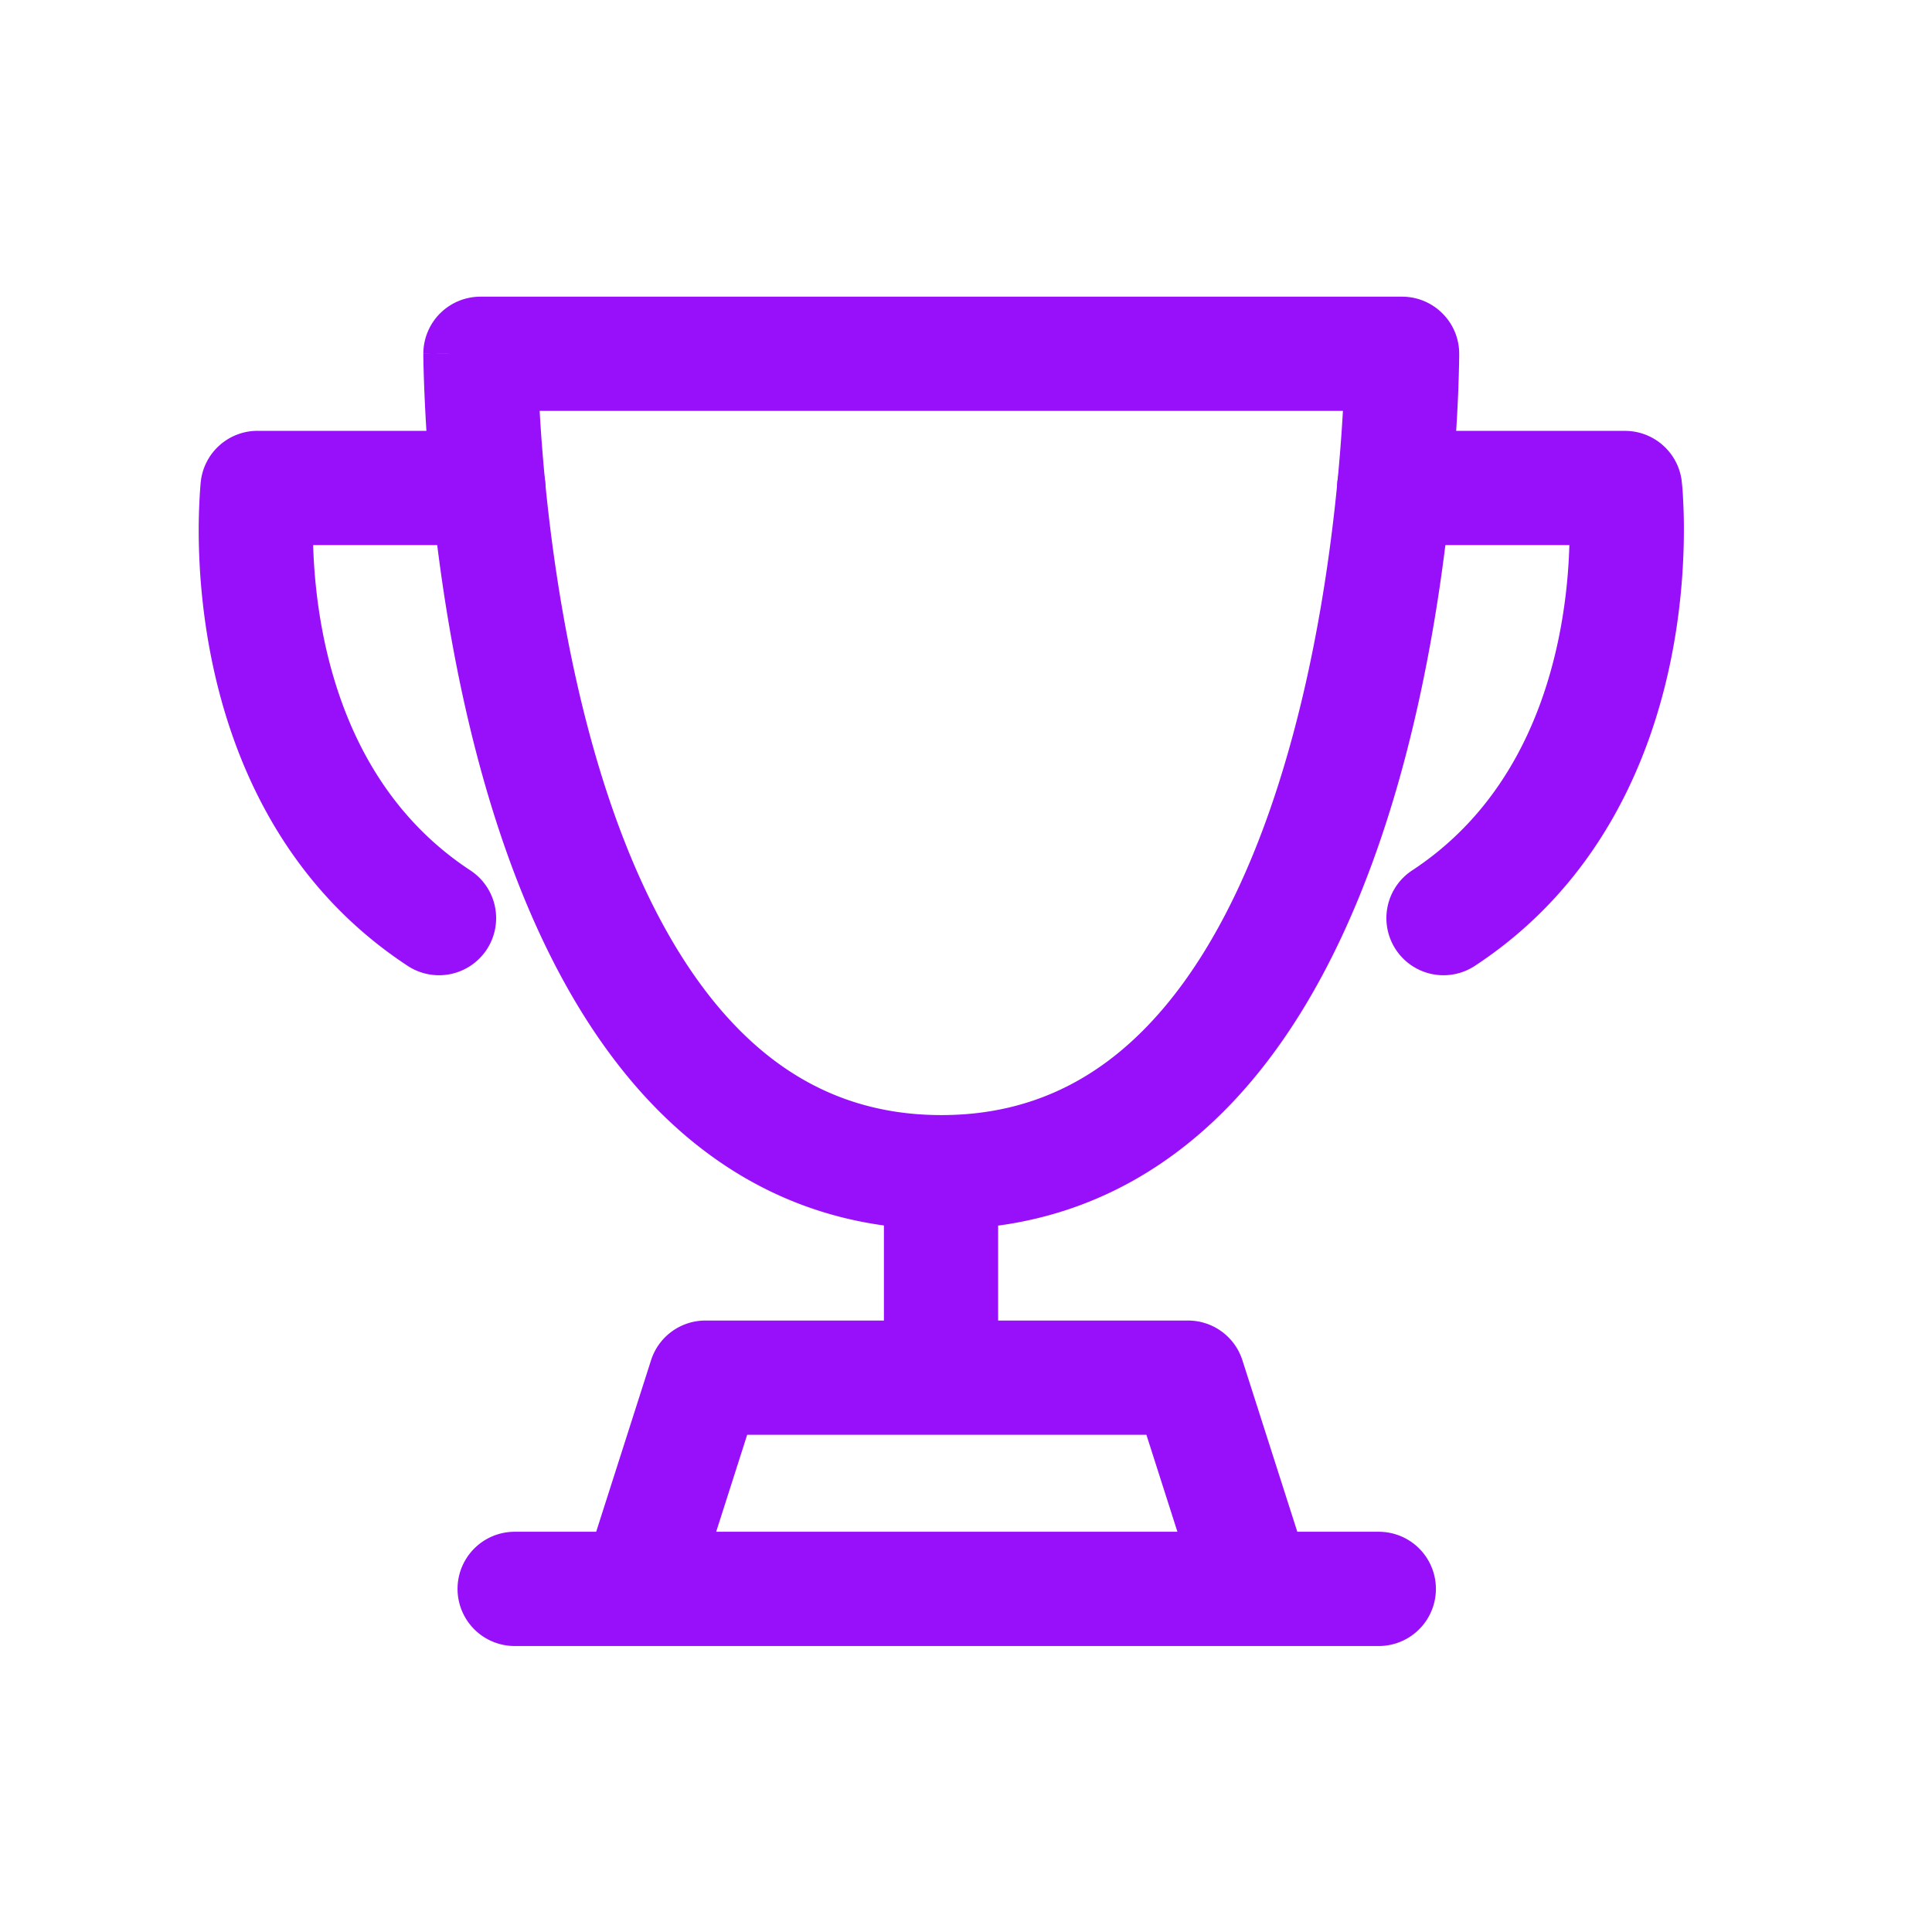
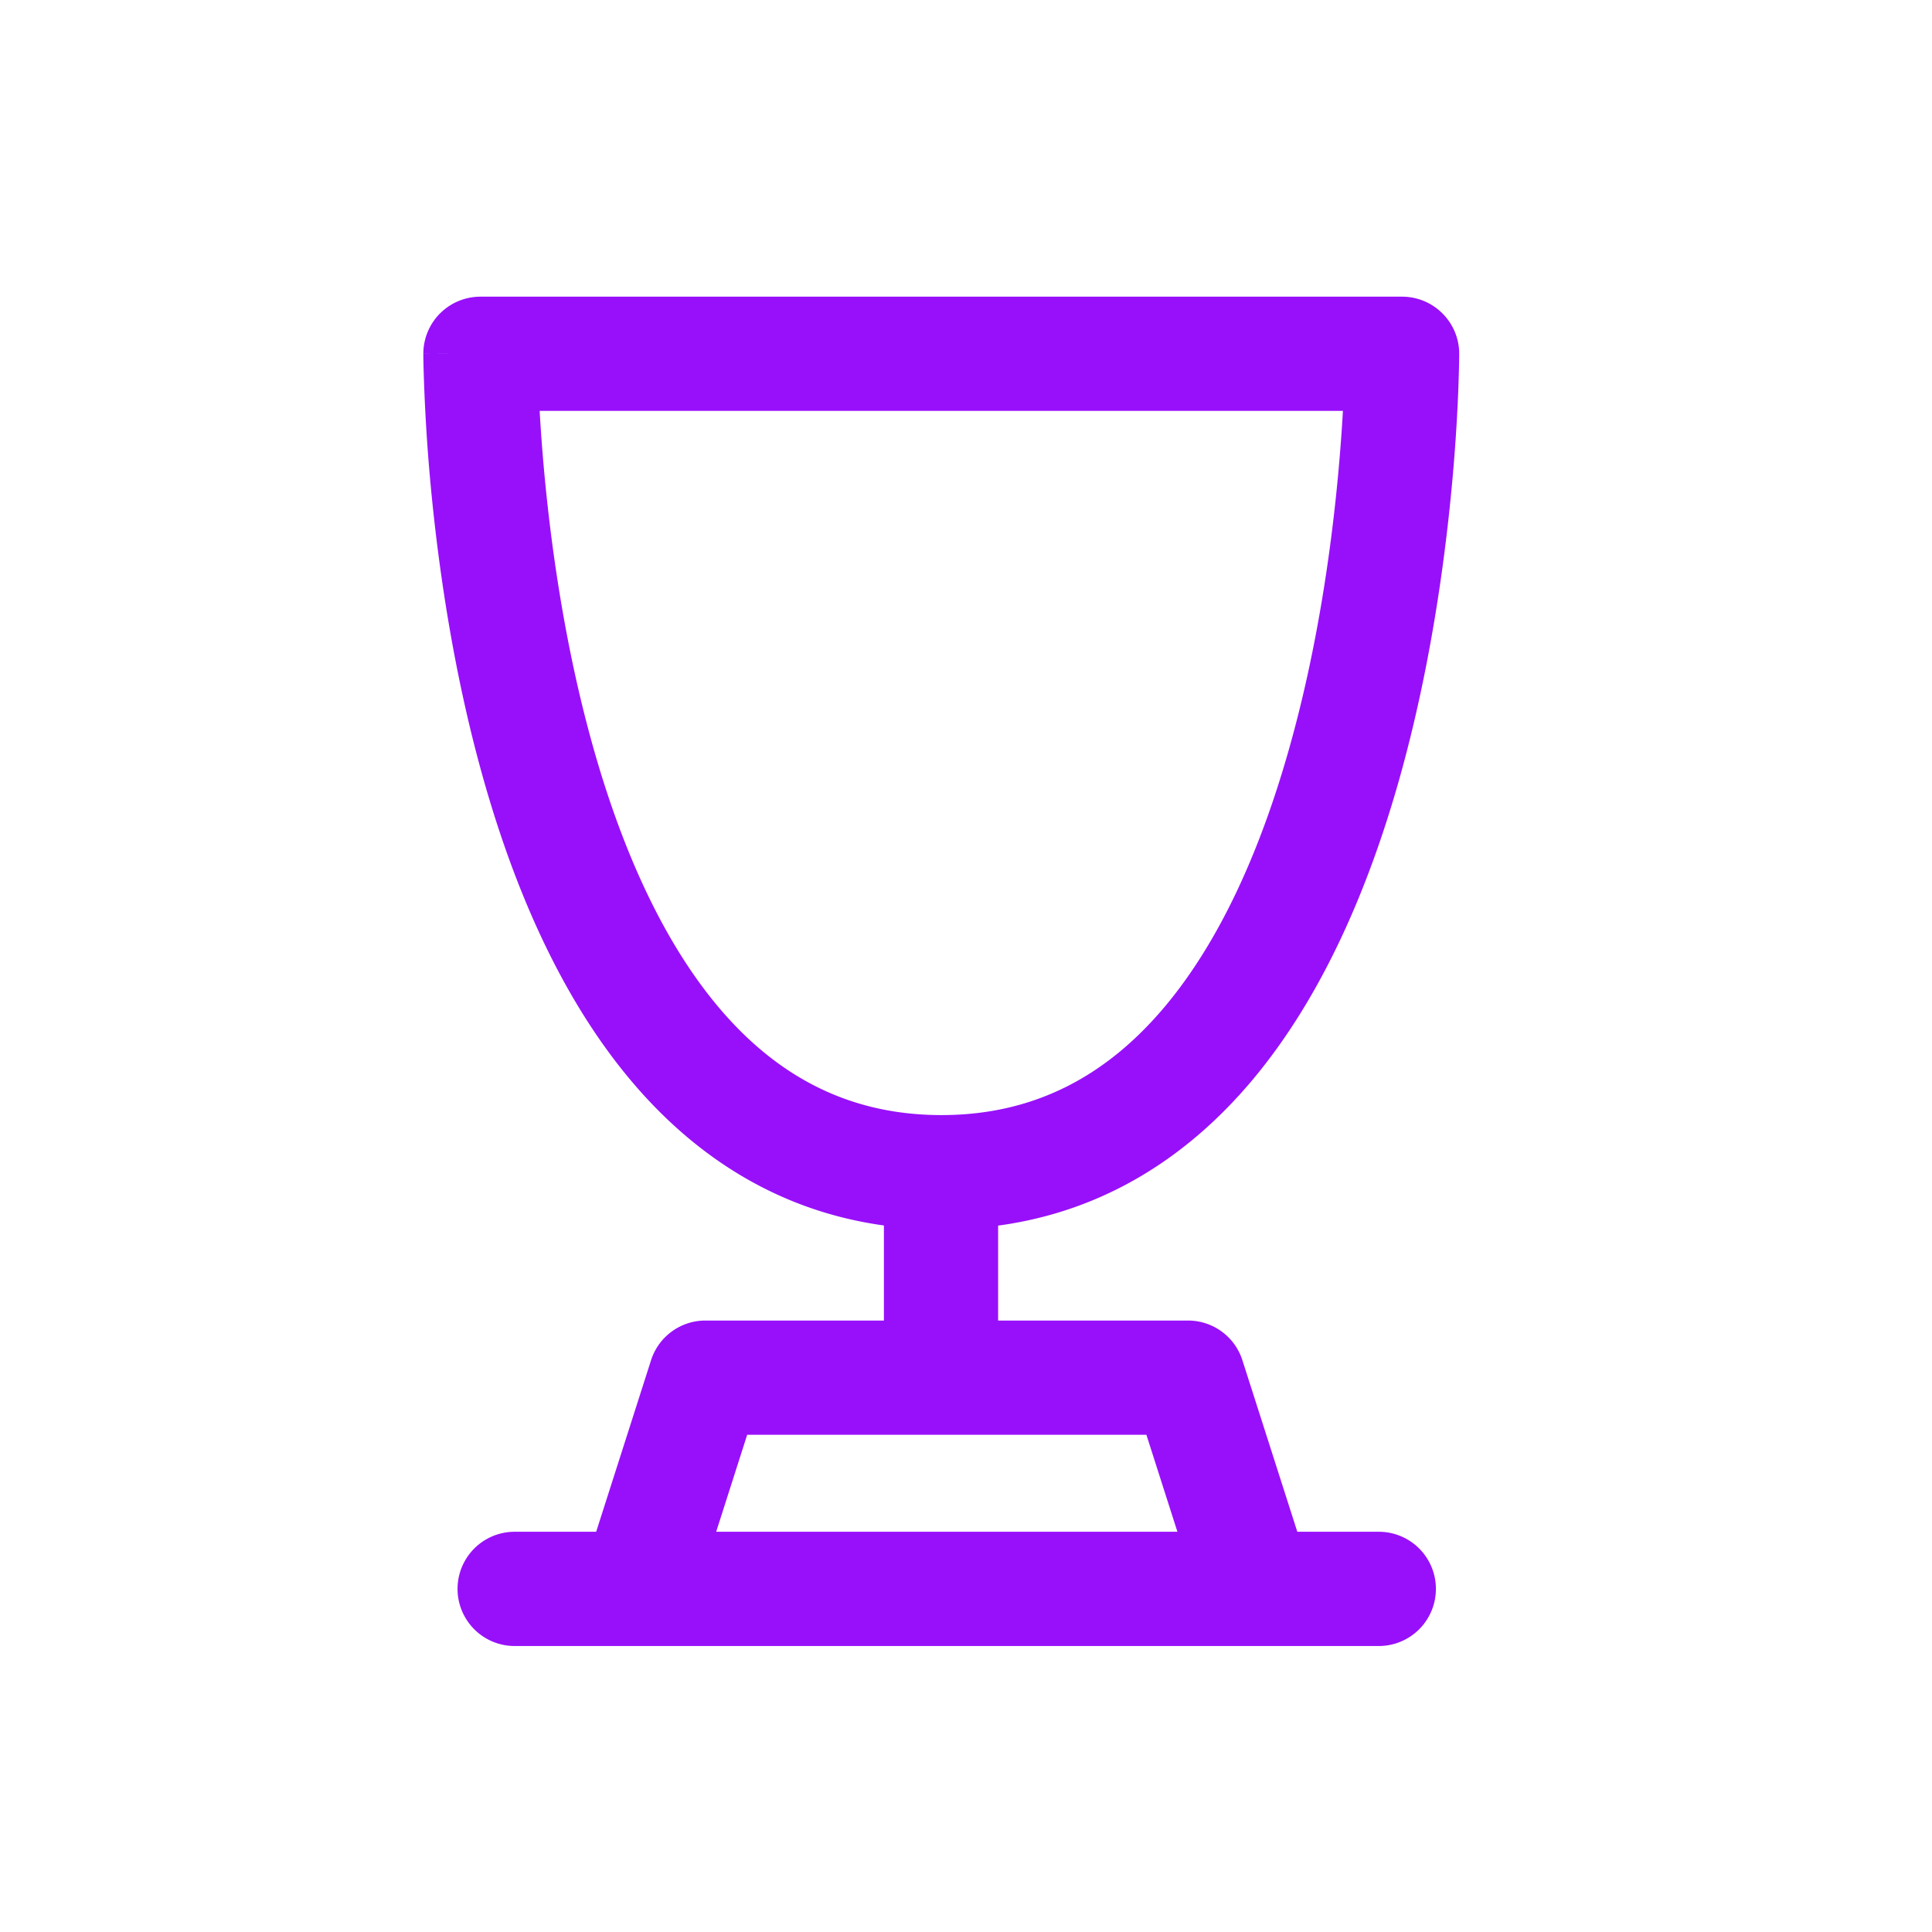
<svg xmlns="http://www.w3.org/2000/svg" width="43" height="43" fill="none">
  <path fill="#9810FA" fill-rule="evenodd" d="M9.794 6.976c.238-.239.562-.373.9-.373h20.511c.702 0 1.272.57 1.272 1.271h-1.272 1.272v.064l-.003.165q-.004.215-.018.605a40 40 0 0 1-.145 2.131c-.165 1.754-.495 4.112-1.163 6.488-.665 2.36-1.689 4.833-3.296 6.737-1.401 1.66-3.255 2.891-5.637 3.214v2.113h4.227c.553 0 1.042.358 1.21.884l1.222 3.817h1.813a1.271 1.271 0 1 1 0 2.543H11.455a1.271 1.271 0 0 1 0-2.543h1.814l1.221-3.817a1.27 1.27 0 0 1 1.21-.884h3.973v-2.116c-2.372-.327-4.22-1.556-5.617-3.21-1.609-1.905-2.634-4.377-3.3-6.738-.67-2.375-1.001-4.734-1.167-6.487a40 40 0 0 1-.164-2.736l-.003-.165v-.062s0-.002 1.271-.003l-1.271.001c0-.337.133-.66.372-.9m2.217 2.17c.023.408.058.9.11 1.455.157 1.662.469 3.858 1.083 6.036.618 2.194 1.518 4.275 2.794 5.787 1.245 1.473 2.831 2.395 4.956 2.395s3.711-.922 4.955-2.395c1.276-1.511 2.174-3.593 2.79-5.786.614-2.178.924-4.374 1.08-6.036.052-.555.087-1.048.11-1.456zm8.886 22.788H16.63l-.69 2.158h10.265l-.69-2.158h-4.617" clip-rule="evenodd" />
-   <path fill="#9810FA" fill-rule="evenodd" d="M4.469 10.719a1.27 1.27 0 0 1 1.263-1.13h5.138a1.271 1.271 0 1 1 0 2.543h-3.9c.016.566.077 1.292.24 2.082.376 1.816 1.261 3.842 3.254 5.155a1.271 1.271 0 1 1-1.398 2.123c-2.762-1.818-3.893-4.576-4.345-6.763-.228-1.1-.291-2.087-.298-2.8a13 13 0 0 1 .042-1.176l.003-.022v-.01zl1.263.142zM29.758 10.86c0-.701.569-1.27 1.271-1.27h5.138c.647 0 1.191.486 1.264 1.129l-1.264.142 1.264-.142v.012l.003.022a5 5 0 0 1 .024.318c.012.207.023.5.019.857-.007.714-.07 1.701-.298 2.801-.452 2.187-1.584 4.945-4.346 6.763a1.271 1.271 0 1 1-1.398-2.123c1.994-1.313 2.878-3.34 3.254-5.155.163-.79.224-1.516.24-2.082h-3.9c-.702 0-1.271-.57-1.271-1.271" clip-rule="evenodd" />
</svg>